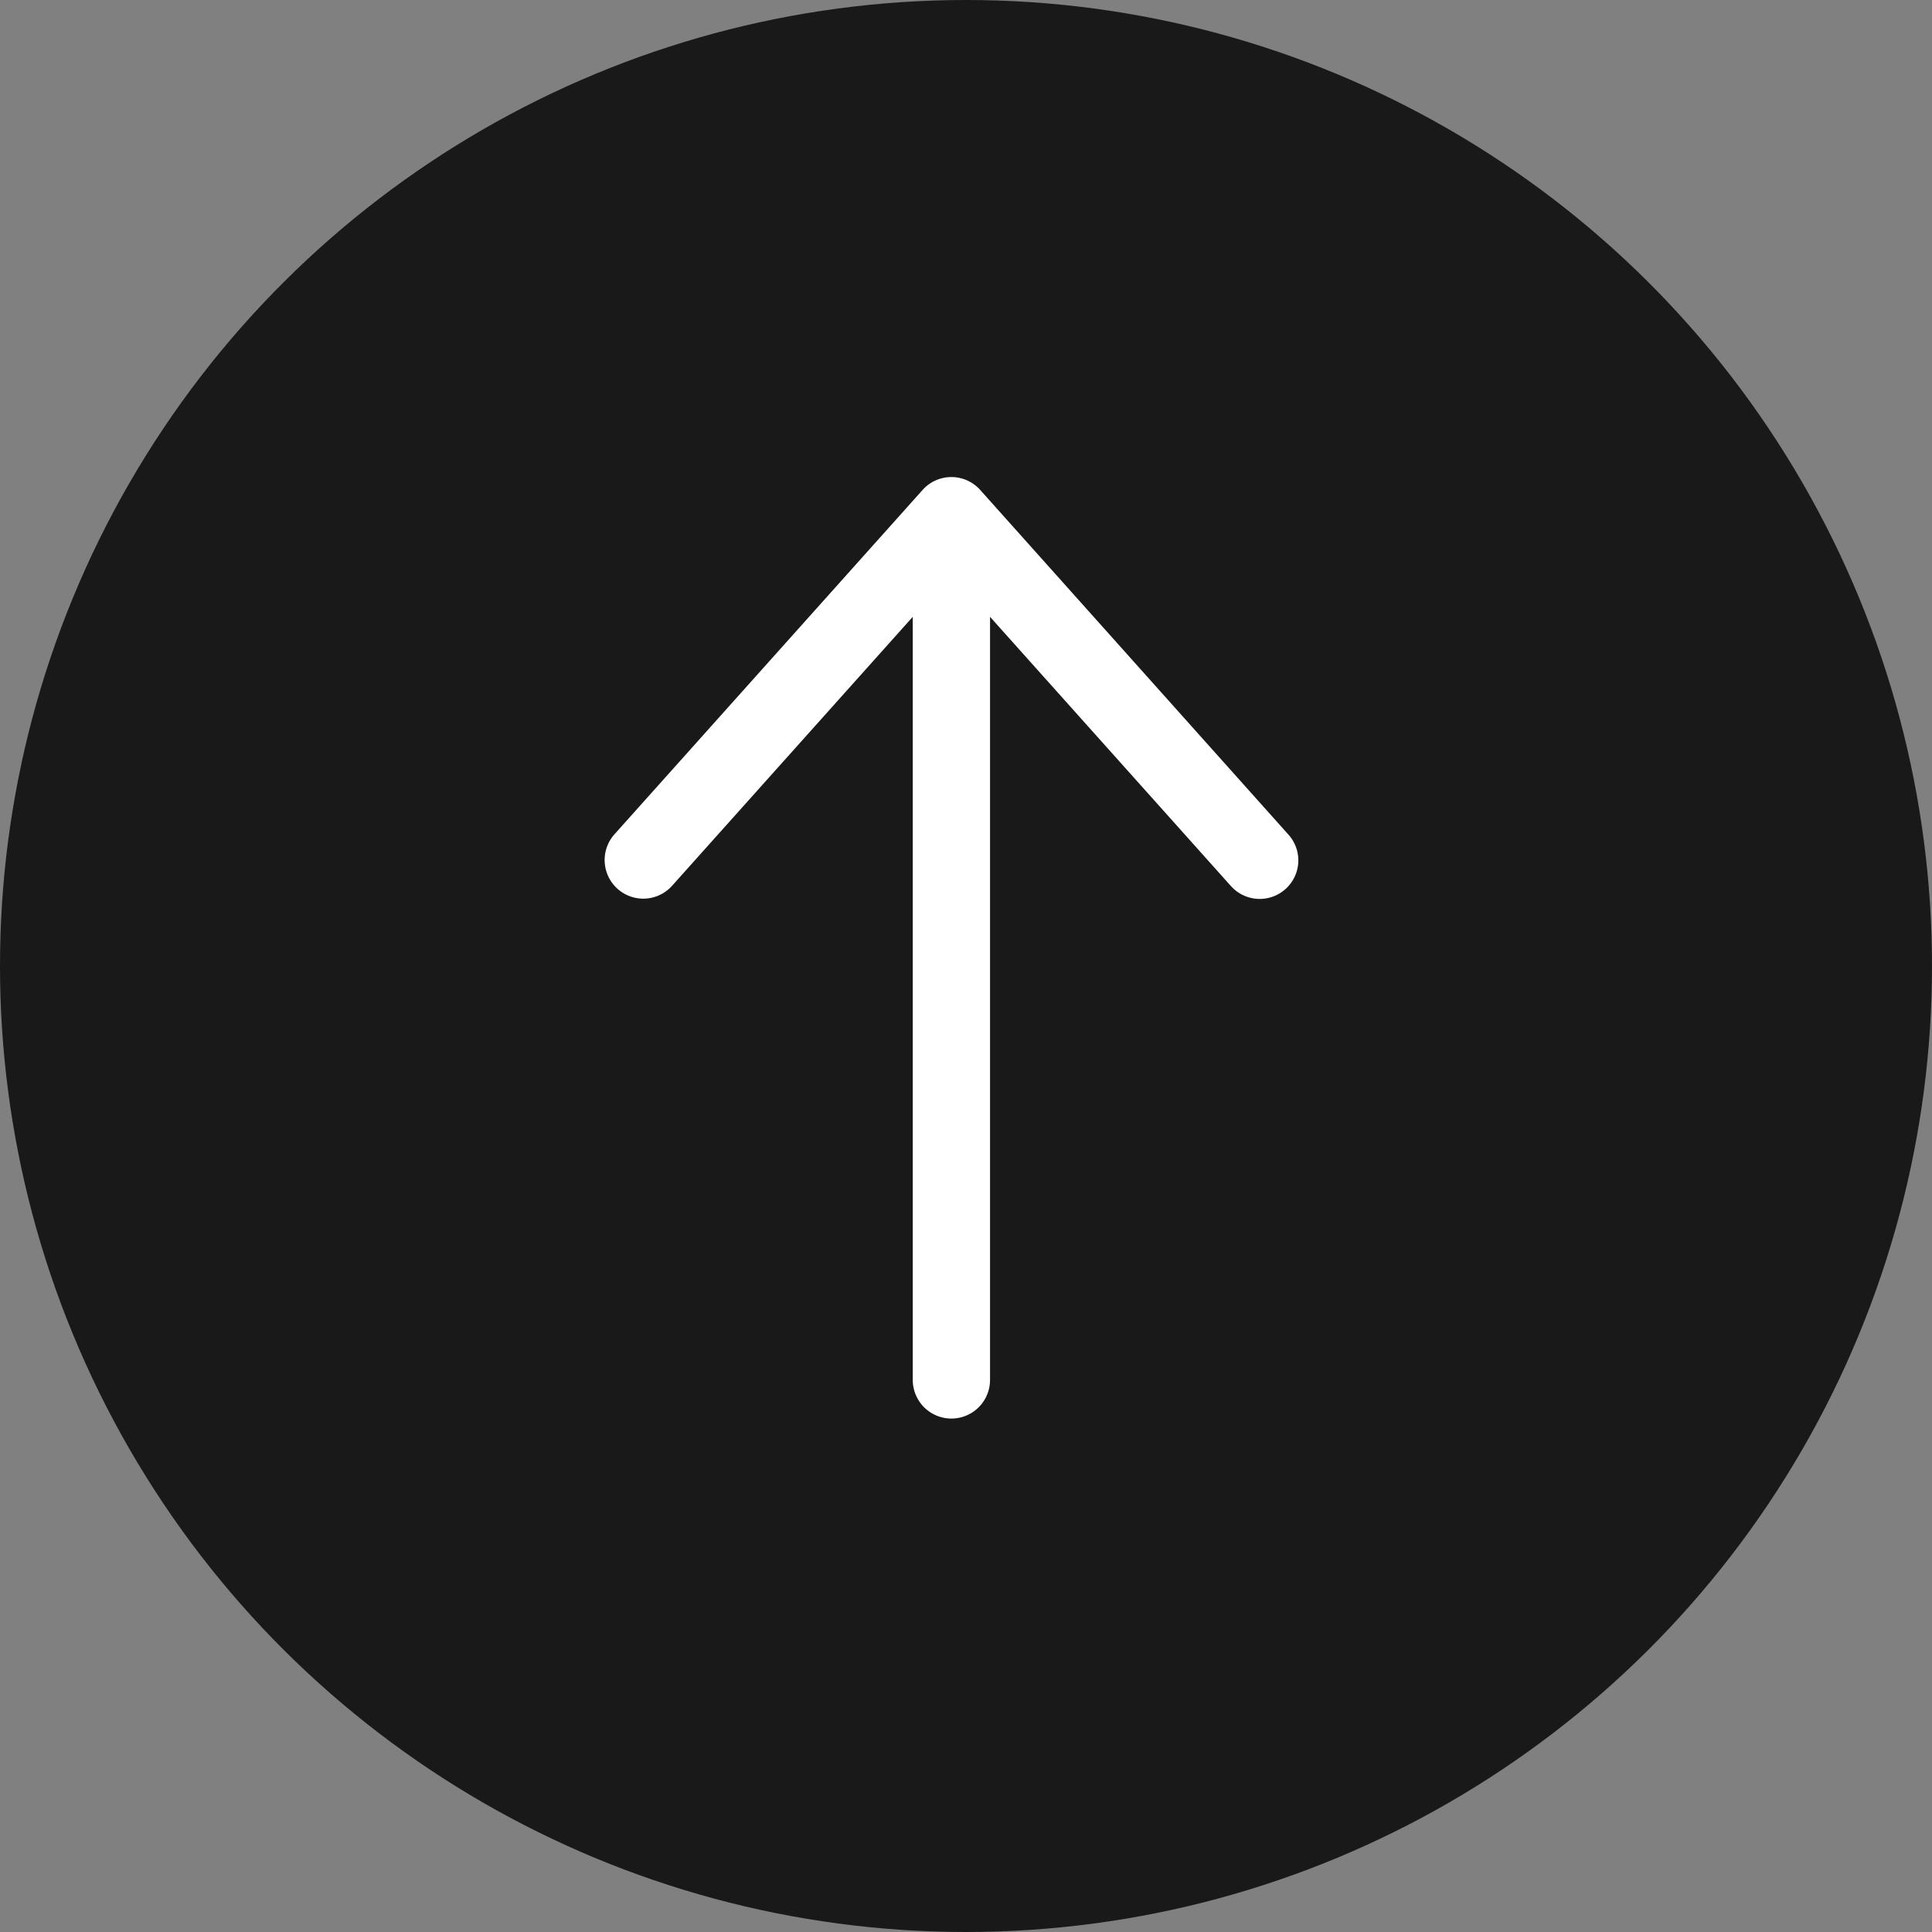
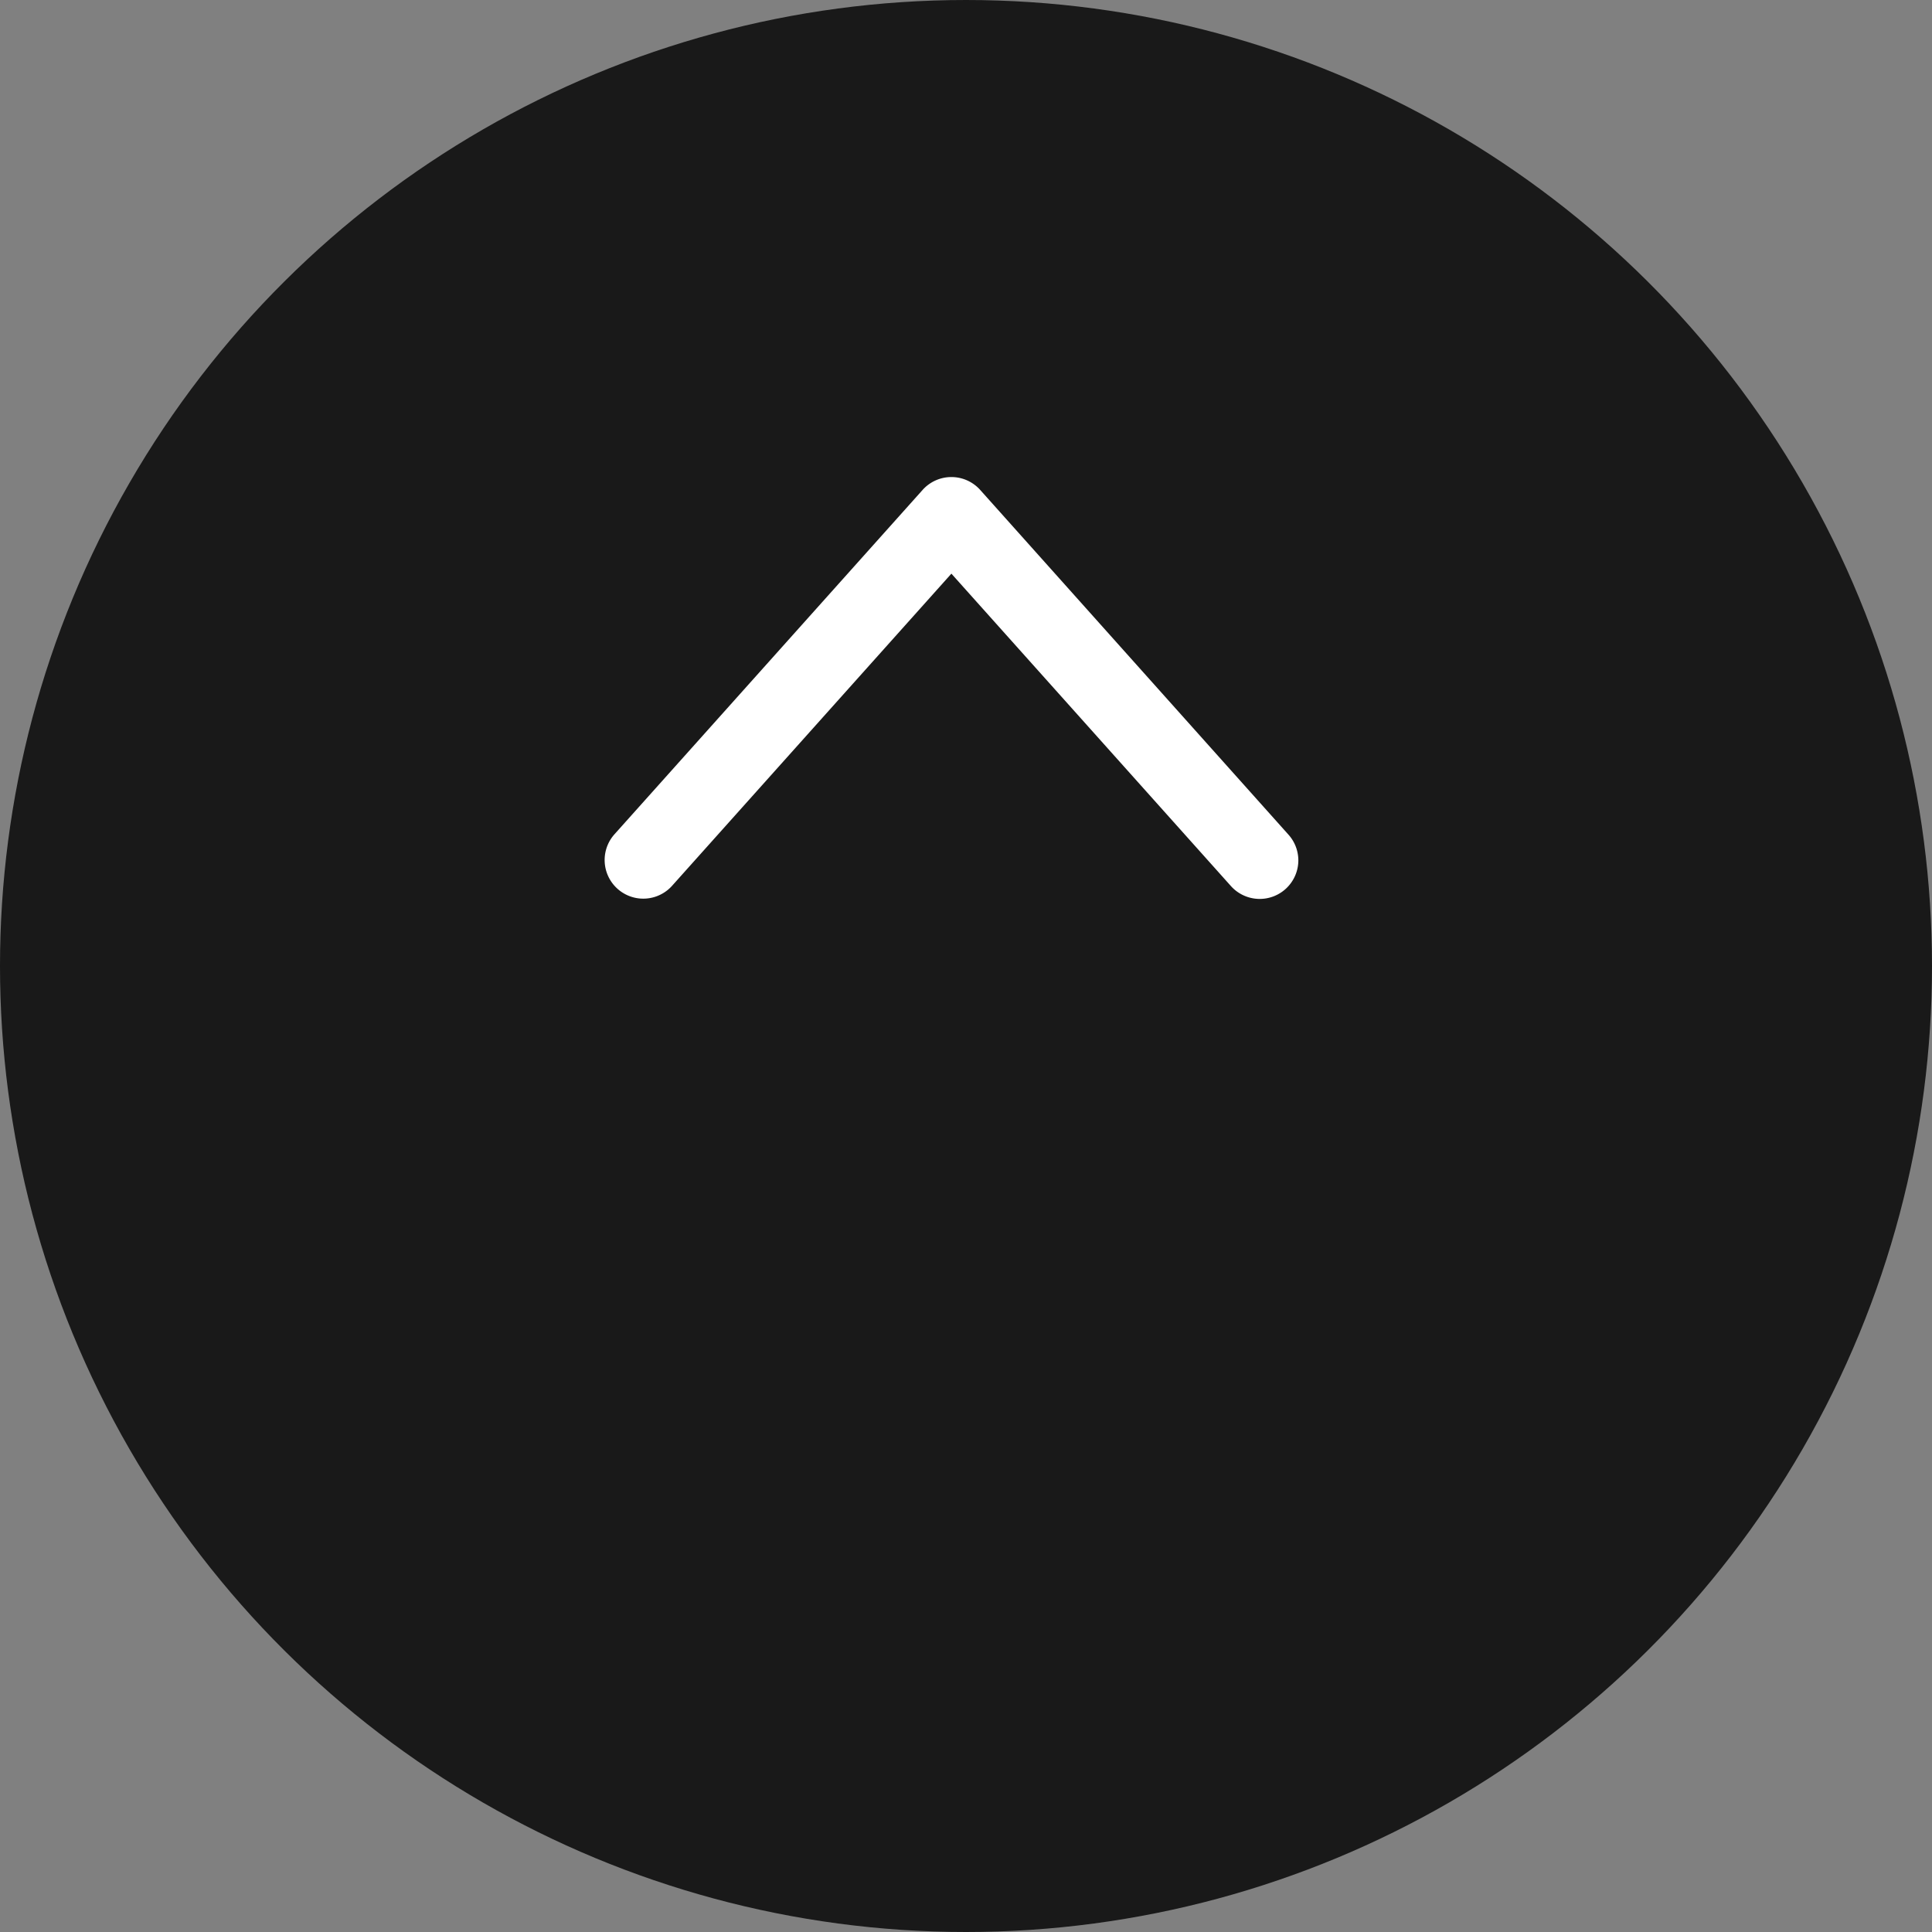
<svg xmlns="http://www.w3.org/2000/svg" width="50" height="50" viewBox="0 0 50 50">
  <rect x="0" y="0" width="50" height="50" fill="#808080" stroke="none" />
  <defs>
    <clipPath id="clip-path">
      <rect id="Rechteck_595" data-name="Rechteck 595" width="24.749" height="18.342" fill="none" stroke="#fff" stroke-width="1" />
    </clipPath>
  </defs>
  <g id="Gruppe_3528" data-name="Gruppe 3528" transform="translate(-184 -864)">
    <circle id="Ellipse_44" data-name="Ellipse 44" cx="25" cy="25" r="25" transform="translate(184 914) rotate(-90)" fill="#191919" />
    <g id="Gruppe_2972" data-name="Gruppe 2972" transform="translate(199.451 900.904) rotate(-90)">
      <g id="Gruppe_2971" data-name="Gruppe 2971" transform="translate(0 0)" clip-path="url(#clip-path)">
-         <path id="Linie_151" data-name="Linie 151" d="M22.449,2H1A1,1,0,0,1,1,0H22.449a1,1,0,0,1,0,2Z" transform="translate(0.192 8.171)" fill="#fff" />
-         <path id="Pfad_769" data-name="Pfad 769" d="M1,17.959a1,1,0,0,1-.667-1.745L8.418,8.98.333,1.745A1,1,0,0,1,1.667.255l8.918,7.98a1,1,0,0,1,0,1.49L1.667,17.7A1,1,0,0,1,1,17.959Z" transform="translate(13.64 0.191)" fill="#fff" />
+         <path id="Pfad_769" data-name="Pfad 769" d="M1,17.959a1,1,0,0,1-.667-1.745L8.418,8.98.333,1.745A1,1,0,0,1,1.667.255l8.918,7.98a1,1,0,0,1,0,1.49L1.667,17.7A1,1,0,0,1,1,17.959" transform="translate(13.64 0.191)" fill="#fff" />
      </g>
    </g>
  </g>
</svg>